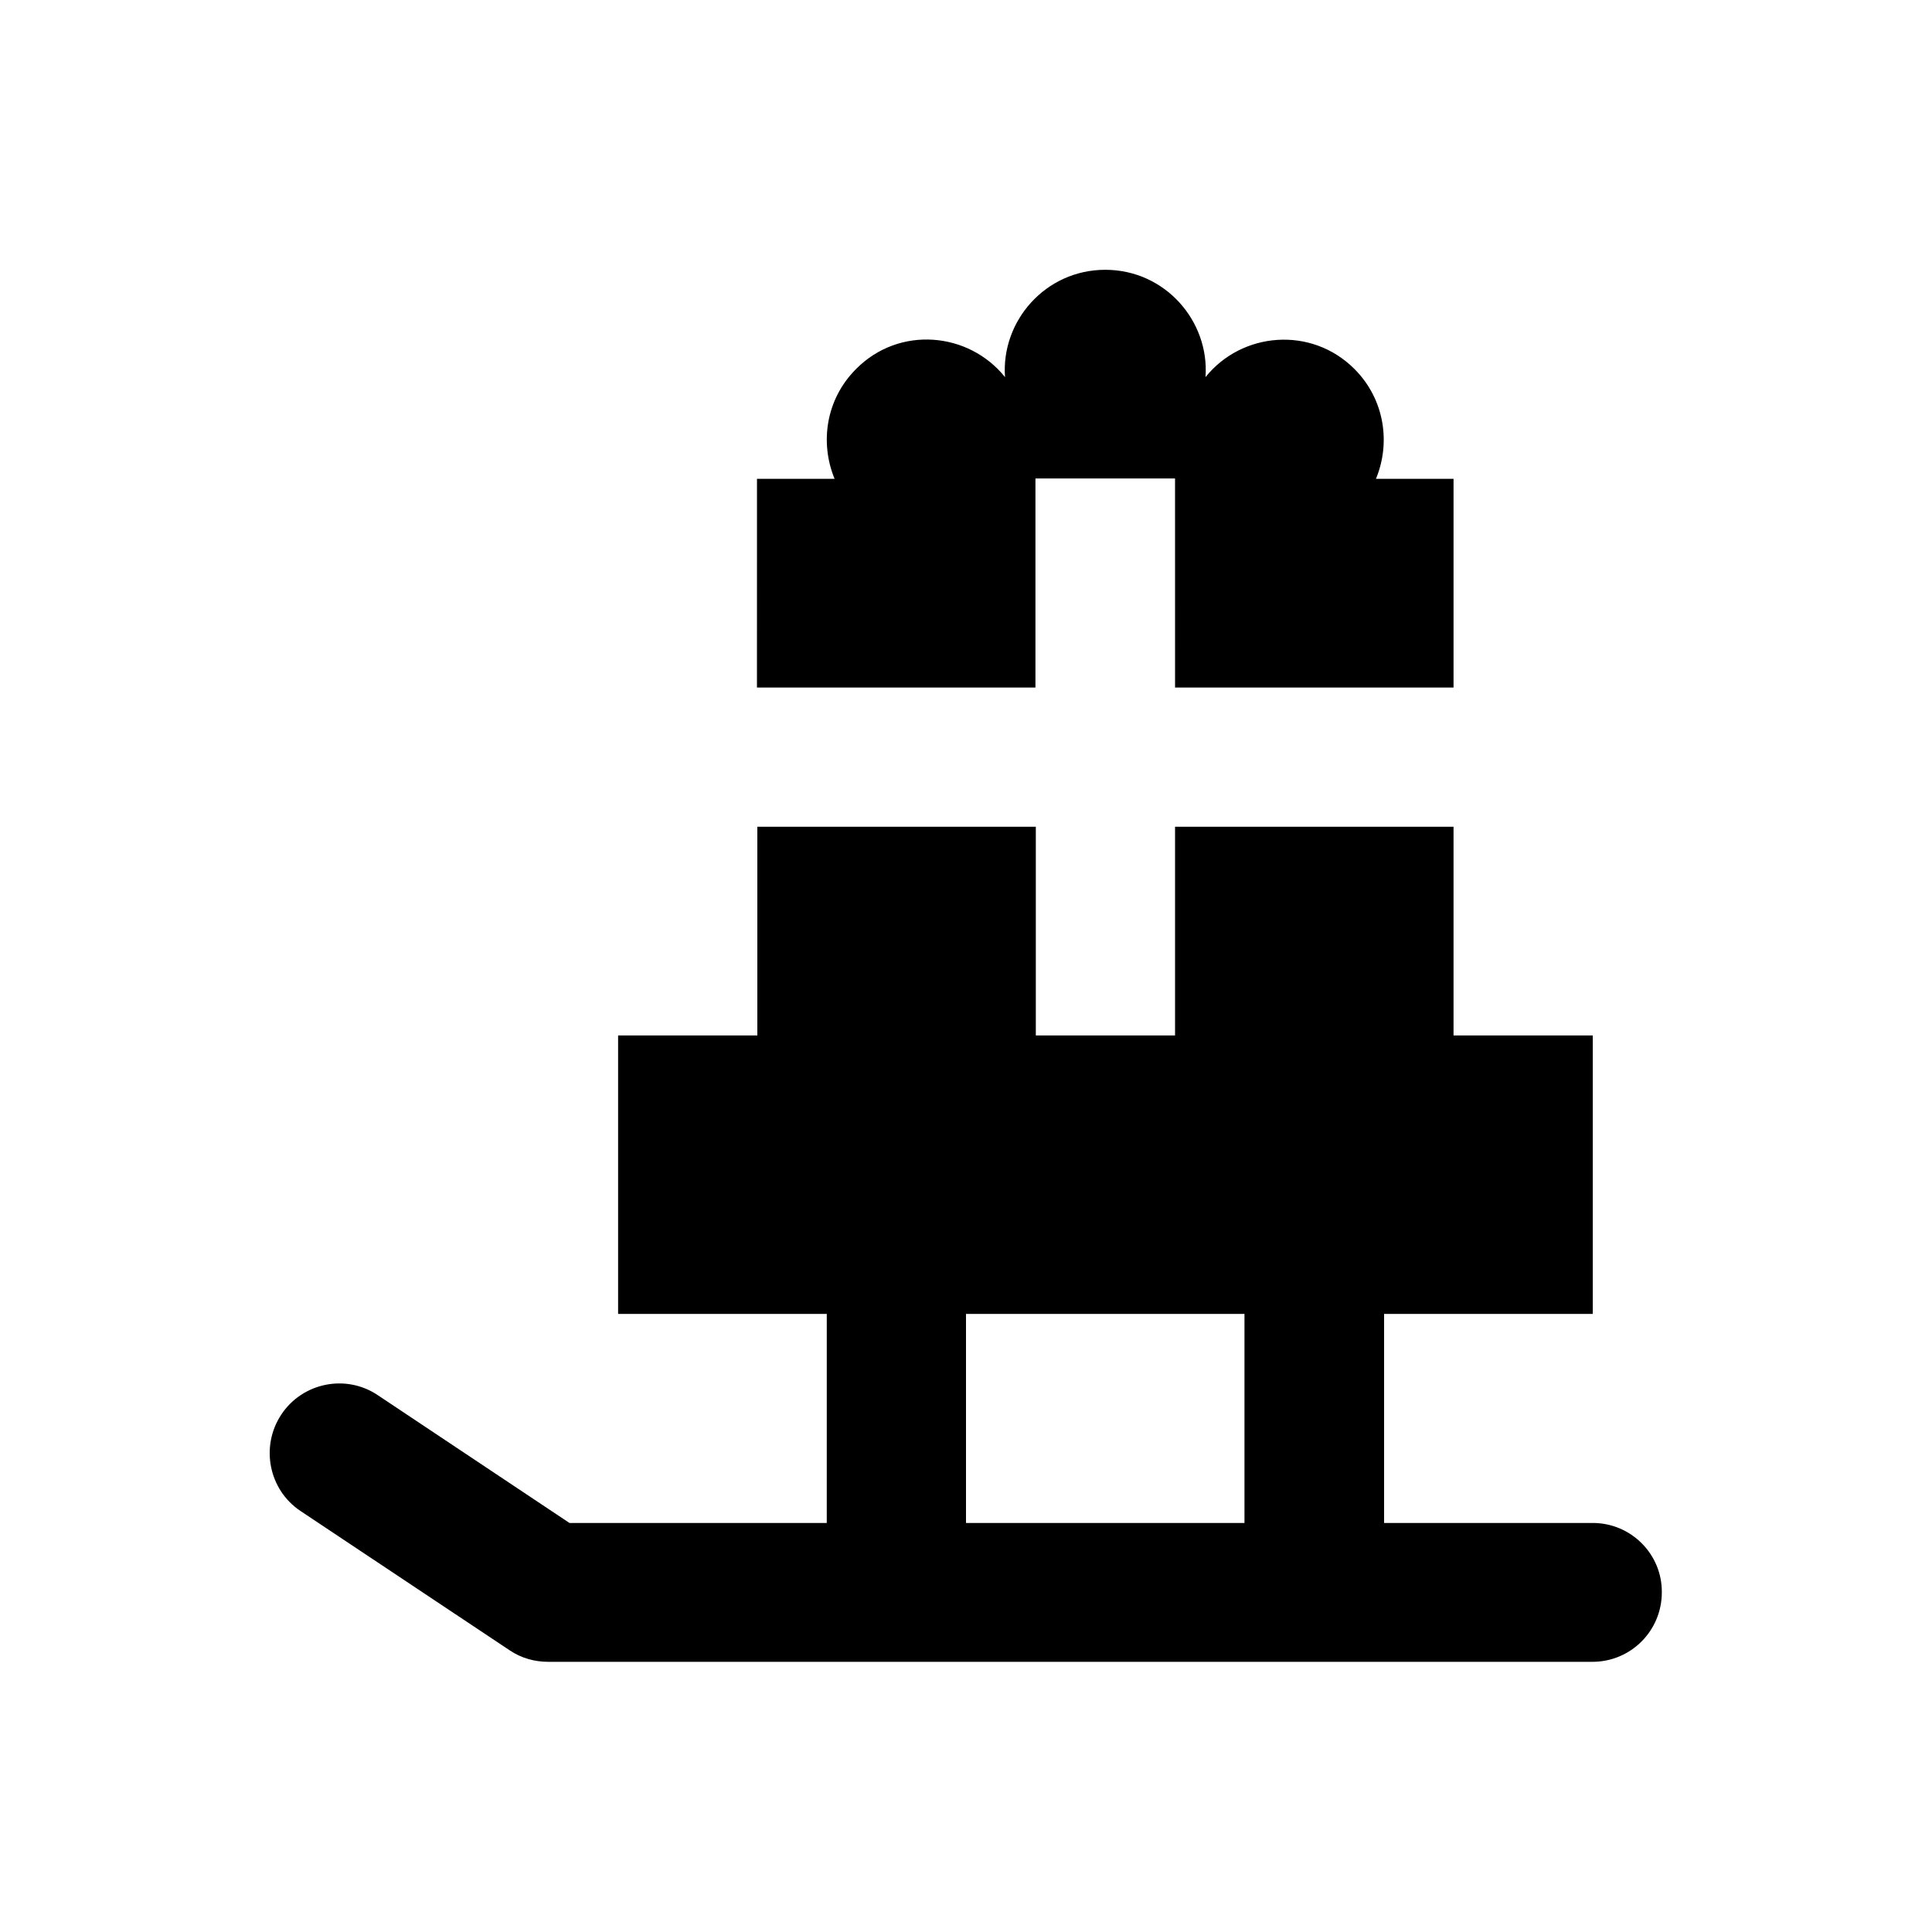
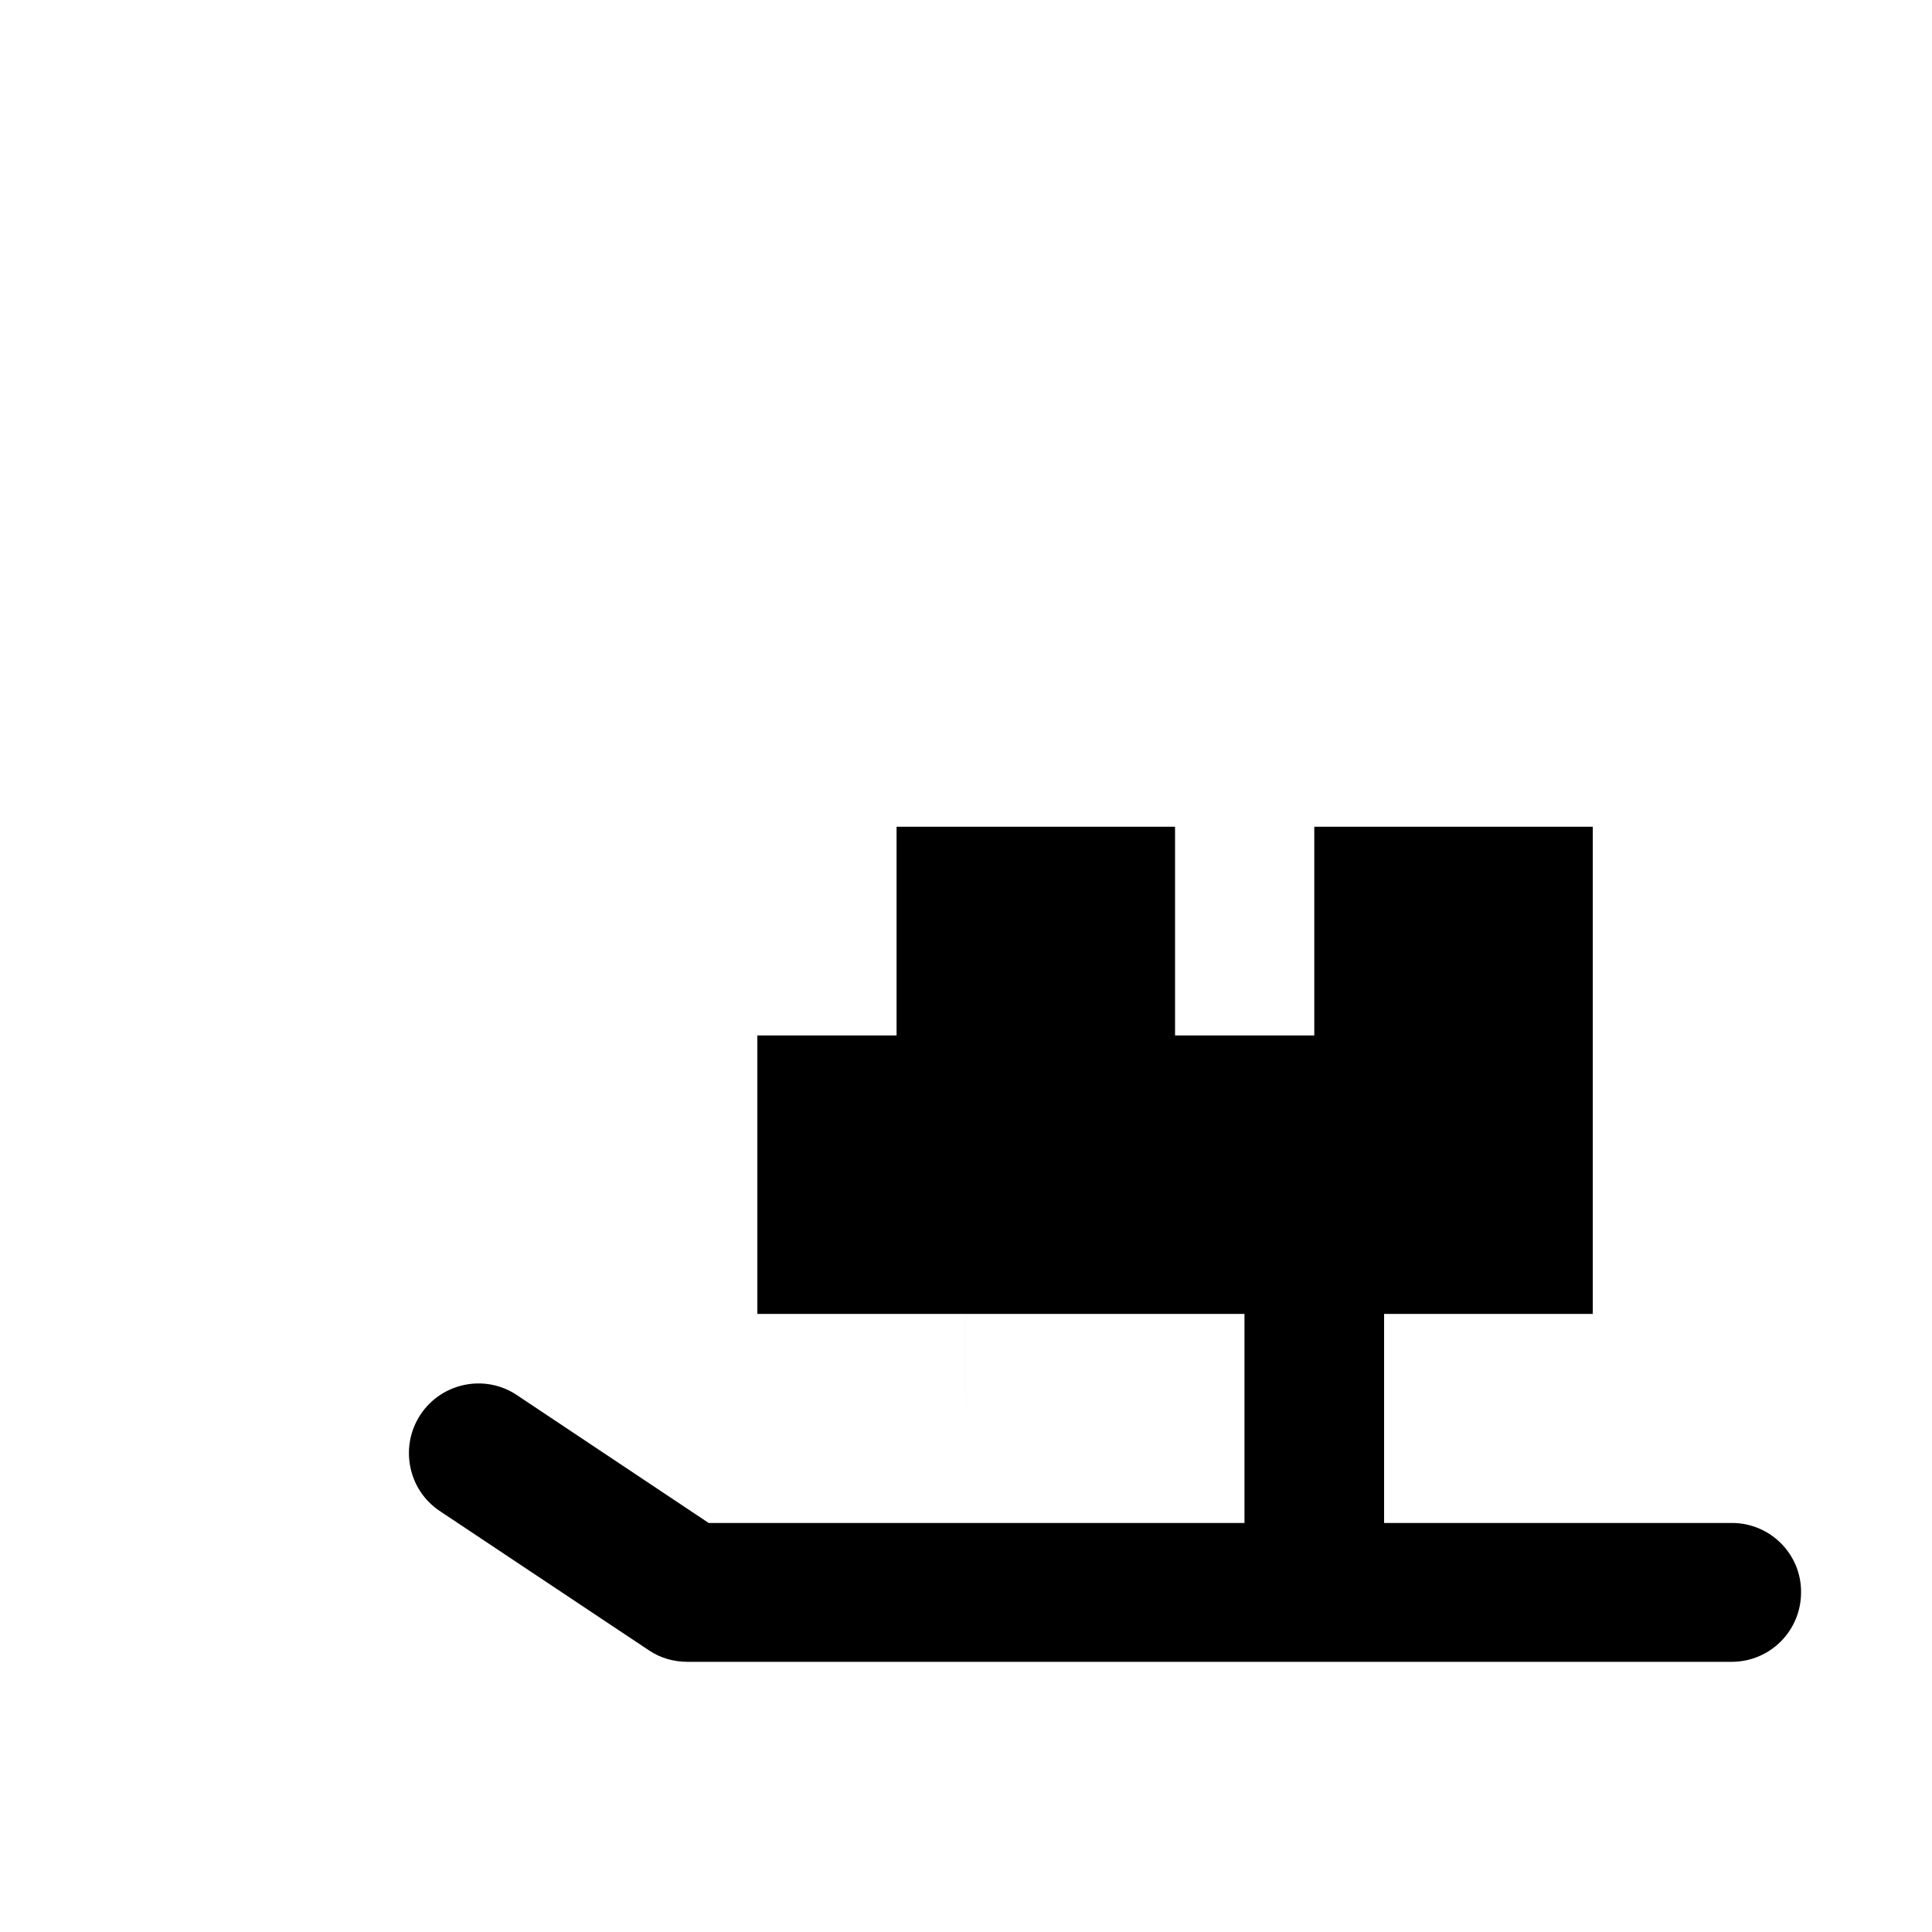
<svg xmlns="http://www.w3.org/2000/svg" fill="#000000" width="800px" height="800px" version="1.1" viewBox="144 144 512 512">
  <g>
-     <path d="m566.1 547.6h-55.301v-55.398h55.301v-73.801h-36.898v-55.301h-73.801v55.301h-36.898v-55.301h-73.801v55.301h-36.898v73.801h55.301l-0.004 55.398h-68.191l-50.773-33.852c-8.461-5.707-19.977-3.344-25.586 5.117-5.609 8.461-3.344 19.977 5.117 25.586l55.398 36.898c3.051 2.066 6.594 3.051 10.234 3.051h276.7c10.234 0 18.402-8.266 18.402-18.402 0.098-10.133-8.168-18.398-18.305-18.398zm-92.301 0h-73.801v-55.398h73.801z" />
-     <path d="m418.5 270.8h36.898l0.004 55.398h73.801v-55.301h-20.566c3.938-9.445 2.363-21.059-5.707-29.125-11.414-11.414-29.816-9.84-39.457 2.164 1.082-14.859-10.727-28.438-26.566-28.438-15.844 0-27.652 13.578-26.566 28.438-9.645-12.004-28.043-13.676-39.457-2.164-8.07 8.07-9.645 19.582-5.707 29.125h-20.566l-0.008 55.301h73.801v-55.398z" />
+     <path d="m566.1 547.6h-55.301v-55.398h55.301v-73.801v-55.301h-73.801v55.301h-36.898v-55.301h-73.801v55.301h-36.898v73.801h55.301l-0.004 55.398h-68.191l-50.773-33.852c-8.461-5.707-19.977-3.344-25.586 5.117-5.609 8.461-3.344 19.977 5.117 25.586l55.398 36.898c3.051 2.066 6.594 3.051 10.234 3.051h276.7c10.234 0 18.402-8.266 18.402-18.402 0.098-10.133-8.168-18.398-18.305-18.398zm-92.301 0h-73.801v-55.398h73.801z" />
  </g>
</svg>